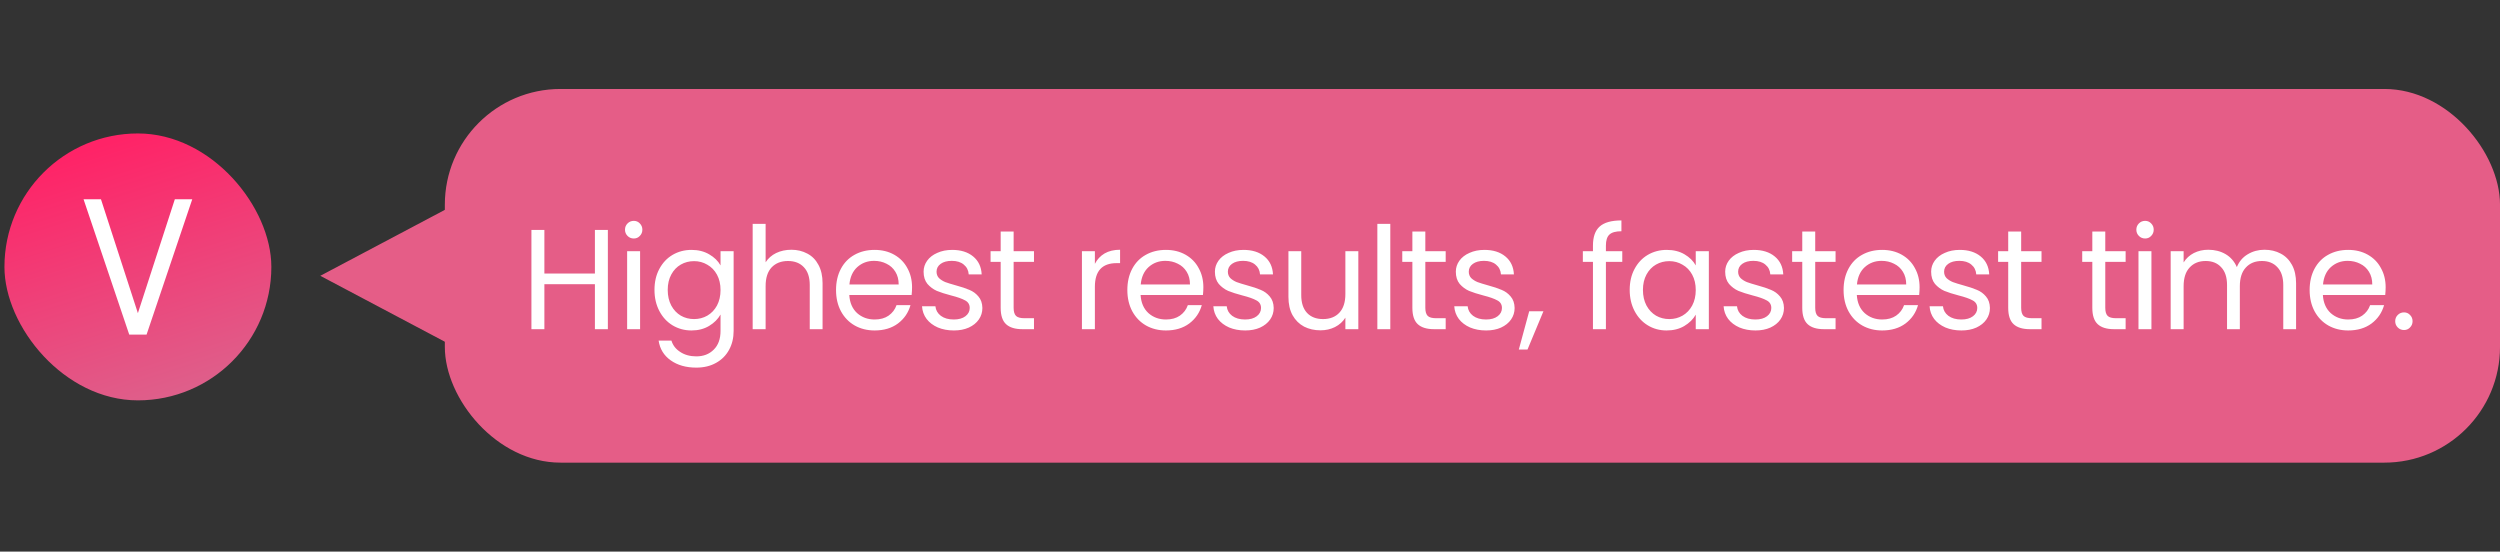
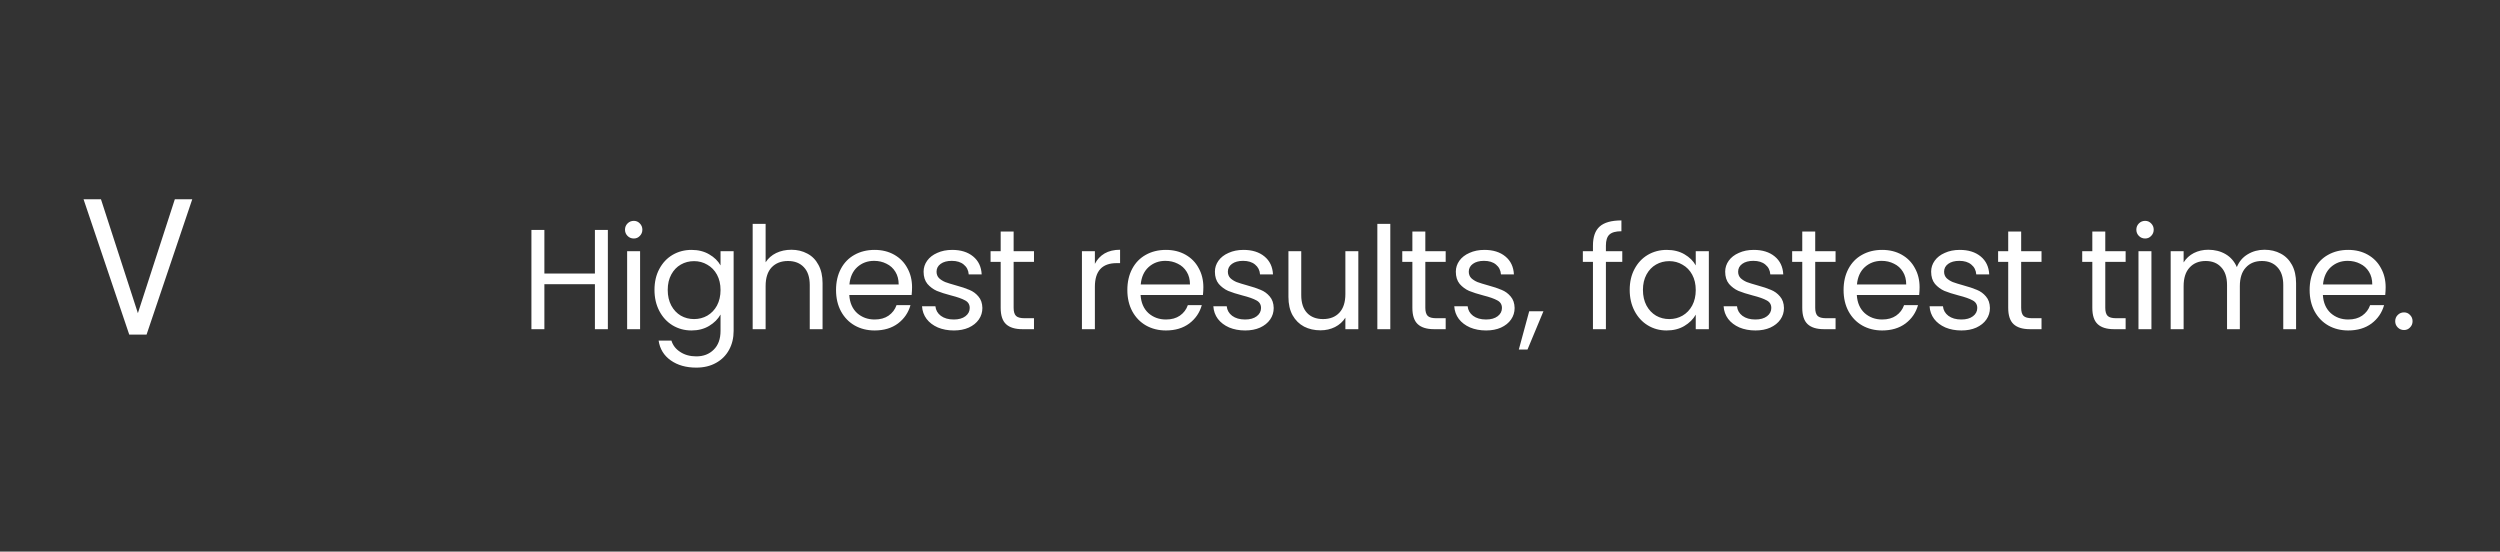
<svg xmlns="http://www.w3.org/2000/svg" width="281" height="62" viewBox="0 0 281 62" fill="none">
  <rect x="0" y="0" width="281" height="62" fill="#333333" stroke="none" />
-   <rect x="0.5" y="15" width="30" height="30" rx="15" fill="url(#paint0_linear_2007_1997)" />
  <path d="M19.652 22.394L15.499 35.2L11.347 22.394H9.39L14.525 37.606H16.475L21.61 22.394H19.652Z" fill="white" />
-   <path d="M36 31L53 22L53 40L36 31Z" fill="#E55D87" />
-   <rect x="50" y="10" width="231" height="42" rx="13" fill="#E55D87" />
+   <path d="M36 31L53 40L36 31Z" fill="#E55D87" />
  <path d="M68.324 25.848V37H66.868V31.944H61.188V37H59.732V25.848H61.188V30.744H66.868V25.848H68.324ZM71.242 26.808C70.965 26.808 70.73 26.712 70.538 26.52C70.346 26.328 70.25 26.093 70.25 25.816C70.25 25.539 70.346 25.304 70.538 25.112C70.73 24.92 70.965 24.824 71.242 24.824C71.509 24.824 71.733 24.92 71.914 25.112C72.106 25.304 72.202 25.539 72.202 25.816C72.202 26.093 72.106 26.328 71.914 26.52C71.733 26.712 71.509 26.808 71.242 26.808ZM71.946 28.232V37H70.49V28.232H71.946ZM77.724 28.088C78.481 28.088 79.142 28.253 79.708 28.584C80.284 28.915 80.71 29.331 80.988 29.832V28.232H82.46V37.192C82.46 37.992 82.289 38.701 81.948 39.32C81.606 39.949 81.116 40.44 80.476 40.792C79.846 41.144 79.11 41.32 78.268 41.32C77.116 41.32 76.156 41.048 75.388 40.504C74.62 39.96 74.166 39.219 74.028 38.28H75.468C75.628 38.813 75.958 39.24 76.46 39.56C76.961 39.891 77.564 40.056 78.268 40.056C79.068 40.056 79.718 39.805 80.22 39.304C80.732 38.803 80.988 38.099 80.988 37.192V35.352C80.7 35.864 80.273 36.291 79.708 36.632C79.142 36.973 78.481 37.144 77.724 37.144C76.945 37.144 76.236 36.952 75.596 36.568C74.966 36.184 74.47 35.645 74.108 34.952C73.745 34.259 73.564 33.469 73.564 32.584C73.564 31.688 73.745 30.904 74.108 30.232C74.47 29.549 74.966 29.021 75.596 28.648C76.236 28.275 76.945 28.088 77.724 28.088ZM80.988 32.6C80.988 31.939 80.854 31.363 80.588 30.872C80.321 30.381 79.958 30.008 79.5 29.752C79.052 29.485 78.556 29.352 78.012 29.352C77.468 29.352 76.972 29.48 76.524 29.736C76.076 29.992 75.718 30.365 75.452 30.856C75.185 31.347 75.052 31.923 75.052 32.584C75.052 33.256 75.185 33.843 75.452 34.344C75.718 34.835 76.076 35.213 76.524 35.48C76.972 35.736 77.468 35.864 78.012 35.864C78.556 35.864 79.052 35.736 79.5 35.48C79.958 35.213 80.321 34.835 80.588 34.344C80.854 33.843 80.988 33.261 80.988 32.6ZM88.952 28.072C89.614 28.072 90.211 28.216 90.744 28.504C91.278 28.781 91.694 29.203 91.992 29.768C92.302 30.333 92.456 31.021 92.456 31.832V37H91.016V32.04C91.016 31.165 90.797 30.499 90.36 30.04C89.923 29.571 89.326 29.336 88.568 29.336C87.8 29.336 87.187 29.576 86.728 30.056C86.28 30.536 86.056 31.235 86.056 32.152V37H84.6V25.16H86.056V29.48C86.344 29.032 86.739 28.685 87.24 28.44C87.752 28.195 88.323 28.072 88.952 28.072ZM102.515 32.28C102.515 32.557 102.499 32.851 102.467 33.16H95.459C95.512 34.024 95.805 34.701 96.338 35.192C96.882 35.672 97.538 35.912 98.306 35.912C98.936 35.912 99.459 35.768 99.874 35.48C100.301 35.181 100.6 34.787 100.771 34.296H102.339C102.104 35.139 101.635 35.827 100.931 36.36C100.227 36.883 99.352 37.144 98.306 37.144C97.475 37.144 96.728 36.957 96.067 36.584C95.416 36.211 94.904 35.683 94.531 35C94.157 34.307 93.971 33.507 93.971 32.6C93.971 31.693 94.152 30.899 94.514 30.216C94.877 29.533 95.384 29.011 96.034 28.648C96.696 28.275 97.453 28.088 98.306 28.088C99.138 28.088 99.874 28.269 100.515 28.632C101.155 28.995 101.645 29.496 101.987 30.136C102.339 30.765 102.515 31.48 102.515 32.28ZM101.011 31.976C101.011 31.421 100.888 30.947 100.643 30.552C100.397 30.147 100.061 29.843 99.635 29.64C99.219 29.427 98.754 29.32 98.243 29.32C97.507 29.32 96.877 29.555 96.355 30.024C95.843 30.493 95.549 31.144 95.475 31.976H101.011ZM107.22 37.144C106.548 37.144 105.946 37.032 105.412 36.808C104.879 36.573 104.458 36.253 104.148 35.848C103.839 35.432 103.668 34.957 103.636 34.424H105.14C105.183 34.861 105.386 35.219 105.748 35.496C106.122 35.773 106.607 35.912 107.204 35.912C107.759 35.912 108.196 35.789 108.516 35.544C108.836 35.299 108.996 34.989 108.996 34.616C108.996 34.232 108.826 33.949 108.484 33.768C108.143 33.576 107.615 33.389 106.9 33.208C106.25 33.037 105.716 32.867 105.3 32.696C104.895 32.515 104.543 32.253 104.244 31.912C103.956 31.56 103.812 31.101 103.812 30.536C103.812 30.088 103.946 29.677 104.212 29.304C104.479 28.931 104.858 28.637 105.348 28.424C105.839 28.2 106.399 28.088 107.028 28.088C107.999 28.088 108.783 28.333 109.38 28.824C109.978 29.315 110.298 29.987 110.34 30.84H108.884C108.852 30.381 108.666 30.013 108.324 29.736C107.994 29.459 107.546 29.32 106.98 29.32C106.458 29.32 106.042 29.432 105.732 29.656C105.423 29.88 105.268 30.173 105.268 30.536C105.268 30.824 105.359 31.064 105.54 31.256C105.732 31.437 105.967 31.587 106.244 31.704C106.532 31.811 106.927 31.933 107.428 32.072C108.058 32.243 108.57 32.413 108.964 32.584C109.359 32.744 109.695 32.989 109.972 33.32C110.26 33.651 110.41 34.083 110.42 34.616C110.42 35.096 110.287 35.528 110.02 35.912C109.754 36.296 109.375 36.6 108.884 36.824C108.404 37.037 107.85 37.144 107.22 37.144ZM113.932 29.432V34.6C113.932 35.027 114.022 35.331 114.204 35.512C114.385 35.683 114.7 35.768 115.148 35.768H116.22V37H114.908C114.097 37 113.489 36.813 113.084 36.44C112.678 36.067 112.476 35.453 112.476 34.6V29.432H111.34V28.232H112.476V26.024H113.932V28.232H116.22V29.432H113.932ZM123.065 29.656C123.321 29.155 123.684 28.765 124.153 28.488C124.633 28.211 125.215 28.072 125.897 28.072V29.576H125.513C123.881 29.576 123.065 30.461 123.065 32.232V37H121.609V28.232H123.065V29.656ZM135.258 32.28C135.258 32.557 135.242 32.851 135.21 33.16H128.202C128.256 34.024 128.549 34.701 129.082 35.192C129.626 35.672 130.282 35.912 131.05 35.912C131.68 35.912 132.202 35.768 132.618 35.48C133.045 35.181 133.344 34.787 133.514 34.296H135.082C134.848 35.139 134.378 35.827 133.674 36.36C132.97 36.883 132.096 37.144 131.05 37.144C130.218 37.144 129.472 36.957 128.81 36.584C128.16 36.211 127.648 35.683 127.274 35C126.901 34.307 126.714 33.507 126.714 32.6C126.714 31.693 126.896 30.899 127.258 30.216C127.621 29.533 128.128 29.011 128.778 28.648C129.44 28.275 130.197 28.088 131.05 28.088C131.882 28.088 132.618 28.269 133.258 28.632C133.898 28.995 134.389 29.496 134.73 30.136C135.082 30.765 135.258 31.48 135.258 32.28ZM133.754 31.976C133.754 31.421 133.632 30.947 133.386 30.552C133.141 30.147 132.805 29.843 132.378 29.64C131.962 29.427 131.498 29.32 130.986 29.32C130.25 29.32 129.621 29.555 129.098 30.024C128.586 30.493 128.293 31.144 128.218 31.976H133.754ZM139.964 37.144C139.292 37.144 138.689 37.032 138.156 36.808C137.623 36.573 137.201 36.253 136.892 35.848C136.583 35.432 136.412 34.957 136.38 34.424H137.884C137.927 34.861 138.129 35.219 138.492 35.496C138.865 35.773 139.351 35.912 139.948 35.912C140.503 35.912 140.94 35.789 141.26 35.544C141.58 35.299 141.74 34.989 141.74 34.616C141.74 34.232 141.569 33.949 141.228 33.768C140.887 33.576 140.359 33.389 139.644 33.208C138.993 33.037 138.46 32.867 138.044 32.696C137.639 32.515 137.287 32.253 136.988 31.912C136.7 31.56 136.556 31.101 136.556 30.536C136.556 30.088 136.689 29.677 136.956 29.304C137.223 28.931 137.601 28.637 138.092 28.424C138.583 28.2 139.143 28.088 139.772 28.088C140.743 28.088 141.527 28.333 142.124 28.824C142.721 29.315 143.041 29.987 143.084 30.84H141.628C141.596 30.381 141.409 30.013 141.068 29.736C140.737 29.459 140.289 29.32 139.724 29.32C139.201 29.32 138.785 29.432 138.476 29.656C138.167 29.88 138.012 30.173 138.012 30.536C138.012 30.824 138.103 31.064 138.284 31.256C138.476 31.437 138.711 31.587 138.988 31.704C139.276 31.811 139.671 31.933 140.172 32.072C140.801 32.243 141.313 32.413 141.708 32.584C142.103 32.744 142.439 32.989 142.716 33.32C143.004 33.651 143.153 34.083 143.164 34.616C143.164 35.096 143.031 35.528 142.764 35.912C142.497 36.296 142.119 36.6 141.628 36.824C141.148 37.037 140.593 37.144 139.964 37.144ZM152.676 28.232V37H151.22V35.704C150.942 36.152 150.553 36.504 150.052 36.76C149.561 37.005 149.017 37.128 148.42 37.128C147.737 37.128 147.124 36.989 146.58 36.712C146.036 36.424 145.604 35.997 145.284 35.432C144.974 34.867 144.82 34.179 144.82 33.368V28.232H146.26V33.176C146.26 34.04 146.478 34.707 146.916 35.176C147.353 35.635 147.95 35.864 148.708 35.864C149.486 35.864 150.1 35.624 150.548 35.144C150.996 34.664 151.22 33.965 151.22 33.048V28.232H152.676ZM156.27 25.16V37H154.814V25.16H156.27ZM160.207 29.432V34.6C160.207 35.027 160.298 35.331 160.479 35.512C160.661 35.683 160.975 35.768 161.423 35.768H162.495V37H161.183C160.373 37 159.765 36.813 159.359 36.44C158.954 36.067 158.751 35.453 158.751 34.6V29.432H157.615V28.232H158.751V26.024H160.207V28.232H162.495V29.432H160.207ZM167.043 37.144C166.371 37.144 165.769 37.032 165.235 36.808C164.702 36.573 164.281 36.253 163.971 35.848C163.662 35.432 163.491 34.957 163.459 34.424H164.963C165.006 34.861 165.209 35.219 165.571 35.496C165.945 35.773 166.43 35.912 167.027 35.912C167.582 35.912 168.019 35.789 168.339 35.544C168.659 35.299 168.819 34.989 168.819 34.616C168.819 34.232 168.649 33.949 168.307 33.768C167.966 33.576 167.438 33.389 166.723 33.208C166.073 33.037 165.539 32.867 165.123 32.696C164.718 32.515 164.366 32.253 164.067 31.912C163.779 31.56 163.635 31.101 163.635 30.536C163.635 30.088 163.769 29.677 164.035 29.304C164.302 28.931 164.681 28.637 165.171 28.424C165.662 28.2 166.222 28.088 166.851 28.088C167.822 28.088 168.606 28.333 169.203 28.824C169.801 29.315 170.121 29.987 170.163 30.84H168.707C168.675 30.381 168.489 30.013 168.147 29.736C167.817 29.459 167.369 29.32 166.803 29.32C166.281 29.32 165.865 29.432 165.555 29.656C165.246 29.88 165.091 30.173 165.091 30.536C165.091 30.824 165.182 31.064 165.363 31.256C165.555 31.437 165.79 31.587 166.067 31.704C166.355 31.811 166.75 31.933 167.251 32.072C167.881 32.243 168.393 32.413 168.787 32.584C169.182 32.744 169.518 32.989 169.795 33.32C170.083 33.651 170.233 34.083 170.243 34.616C170.243 35.096 170.11 35.528 169.843 35.912C169.577 36.296 169.198 36.6 168.707 36.824C168.227 37.037 167.673 37.144 167.043 37.144ZM173.483 34.984L171.691 39.288H170.715L171.883 34.984H173.483ZM182.344 29.432H180.504V37H179.048V29.432H177.912V28.232H179.048V27.608C179.048 26.627 179.299 25.912 179.8 25.464C180.312 25.005 181.128 24.776 182.248 24.776V25.992C181.608 25.992 181.155 26.12 180.888 26.376C180.632 26.621 180.504 27.032 180.504 27.608V28.232H182.344V29.432ZM183.178 32.584C183.178 31.688 183.359 30.904 183.722 30.232C184.085 29.549 184.581 29.021 185.21 28.648C185.85 28.275 186.559 28.088 187.338 28.088C188.106 28.088 188.773 28.253 189.338 28.584C189.903 28.915 190.325 29.331 190.602 29.832V28.232H192.074V37H190.602V35.368C190.314 35.88 189.882 36.307 189.306 36.648C188.741 36.979 188.079 37.144 187.322 37.144C186.543 37.144 185.839 36.952 185.21 36.568C184.581 36.184 184.085 35.645 183.722 34.952C183.359 34.259 183.178 33.469 183.178 32.584ZM190.602 32.6C190.602 31.939 190.469 31.363 190.202 30.872C189.935 30.381 189.573 30.008 189.114 29.752C188.666 29.485 188.17 29.352 187.626 29.352C187.082 29.352 186.586 29.48 186.138 29.736C185.69 29.992 185.333 30.365 185.066 30.856C184.799 31.347 184.666 31.923 184.666 32.584C184.666 33.256 184.799 33.843 185.066 34.344C185.333 34.835 185.69 35.213 186.138 35.48C186.586 35.736 187.082 35.864 187.626 35.864C188.17 35.864 188.666 35.736 189.114 35.48C189.573 35.213 189.935 34.835 190.202 34.344C190.469 33.843 190.602 33.261 190.602 32.6ZM197.318 37.144C196.646 37.144 196.044 37.032 195.51 36.808C194.977 36.573 194.556 36.253 194.246 35.848C193.937 35.432 193.766 34.957 193.734 34.424H195.238C195.281 34.861 195.484 35.219 195.846 35.496C196.22 35.773 196.705 35.912 197.302 35.912C197.857 35.912 198.294 35.789 198.614 35.544C198.934 35.299 199.094 34.989 199.094 34.616C199.094 34.232 198.924 33.949 198.582 33.768C198.241 33.576 197.713 33.389 196.998 33.208C196.348 33.037 195.814 32.867 195.398 32.696C194.993 32.515 194.641 32.253 194.342 31.912C194.054 31.56 193.91 31.101 193.91 30.536C193.91 30.088 194.044 29.677 194.31 29.304C194.577 28.931 194.956 28.637 195.446 28.424C195.937 28.2 196.497 28.088 197.126 28.088C198.097 28.088 198.881 28.333 199.478 28.824C200.076 29.315 200.396 29.987 200.438 30.84H198.982C198.95 30.381 198.764 30.013 198.422 29.736C198.092 29.459 197.644 29.32 197.078 29.32C196.556 29.32 196.14 29.432 195.83 29.656C195.521 29.88 195.366 30.173 195.366 30.536C195.366 30.824 195.457 31.064 195.638 31.256C195.83 31.437 196.065 31.587 196.342 31.704C196.63 31.811 197.025 31.933 197.526 32.072C198.156 32.243 198.668 32.413 199.062 32.584C199.457 32.744 199.793 32.989 200.07 33.32C200.358 33.651 200.508 34.083 200.518 34.616C200.518 35.096 200.385 35.528 200.118 35.912C199.852 36.296 199.473 36.6 198.982 36.824C198.502 37.037 197.948 37.144 197.318 37.144ZM204.03 29.432V34.6C204.03 35.027 204.121 35.331 204.302 35.512C204.483 35.683 204.798 35.768 205.246 35.768H206.318V37H205.006C204.195 37 203.587 36.813 203.182 36.44C202.777 36.067 202.574 35.453 202.574 34.6V29.432H201.438V28.232H202.574V26.024H204.03V28.232H206.318V29.432H204.03ZM215.762 32.28C215.762 32.557 215.746 32.851 215.714 33.16H208.706C208.759 34.024 209.053 34.701 209.586 35.192C210.13 35.672 210.786 35.912 211.554 35.912C212.183 35.912 212.706 35.768 213.122 35.48C213.549 35.181 213.847 34.787 214.018 34.296H215.586C215.351 35.139 214.882 35.827 214.178 36.36C213.474 36.883 212.599 37.144 211.554 37.144C210.722 37.144 209.975 36.957 209.314 36.584C208.663 36.211 208.151 35.683 207.778 35C207.405 34.307 207.218 33.507 207.218 32.6C207.218 31.693 207.399 30.899 207.762 30.216C208.125 29.533 208.631 29.011 209.282 28.648C209.943 28.275 210.701 28.088 211.554 28.088C212.386 28.088 213.122 28.269 213.762 28.632C214.402 28.995 214.893 29.496 215.234 30.136C215.586 30.765 215.762 31.48 215.762 32.28ZM214.258 31.976C214.258 31.421 214.135 30.947 213.89 30.552C213.645 30.147 213.309 29.843 212.882 29.64C212.466 29.427 212.002 29.32 211.49 29.32C210.754 29.32 210.125 29.555 209.602 30.024C209.09 30.493 208.797 31.144 208.722 31.976H214.258ZM220.468 37.144C219.796 37.144 219.193 37.032 218.66 36.808C218.127 36.573 217.705 36.253 217.396 35.848C217.087 35.432 216.916 34.957 216.884 34.424H218.388C218.431 34.861 218.633 35.219 218.996 35.496C219.369 35.773 219.855 35.912 220.452 35.912C221.007 35.912 221.444 35.789 221.764 35.544C222.084 35.299 222.244 34.989 222.244 34.616C222.244 34.232 222.073 33.949 221.732 33.768C221.391 33.576 220.863 33.389 220.148 33.208C219.497 33.037 218.964 32.867 218.548 32.696C218.143 32.515 217.791 32.253 217.492 31.912C217.204 31.56 217.06 31.101 217.06 30.536C217.06 30.088 217.193 29.677 217.46 29.304C217.727 28.931 218.105 28.637 218.596 28.424C219.087 28.2 219.647 28.088 220.276 28.088C221.247 28.088 222.031 28.333 222.628 28.824C223.225 29.315 223.545 29.987 223.588 30.84H222.132C222.1 30.381 221.913 30.013 221.572 29.736C221.241 29.459 220.793 29.32 220.228 29.32C219.705 29.32 219.289 29.432 218.98 29.656C218.671 29.88 218.516 30.173 218.516 30.536C218.516 30.824 218.607 31.064 218.788 31.256C218.98 31.437 219.215 31.587 219.492 31.704C219.78 31.811 220.175 31.933 220.676 32.072C221.305 32.243 221.817 32.413 222.212 32.584C222.607 32.744 222.943 32.989 223.22 33.32C223.508 33.651 223.657 34.083 223.668 34.616C223.668 35.096 223.535 35.528 223.268 35.912C223.001 36.296 222.623 36.6 222.132 36.824C221.652 37.037 221.097 37.144 220.468 37.144ZM227.179 29.432V34.6C227.179 35.027 227.27 35.331 227.451 35.512C227.633 35.683 227.947 35.768 228.395 35.768H229.467V37H228.155C227.345 37 226.737 36.813 226.331 36.44C225.926 36.067 225.723 35.453 225.723 34.6V29.432H224.587V28.232H225.723V26.024H227.179V28.232H229.467V29.432H227.179ZM236.633 29.432V34.6C236.633 35.027 236.724 35.331 236.905 35.512C237.086 35.683 237.401 35.768 237.849 35.768H238.921V37H237.609C236.798 37 236.19 36.813 235.785 36.44C235.38 36.067 235.177 35.453 235.177 34.6V29.432H234.041V28.232H235.177V26.024H236.633V28.232H238.921V29.432H236.633ZM241.117 26.808C240.84 26.808 240.605 26.712 240.413 26.52C240.221 26.328 240.125 26.093 240.125 25.816C240.125 25.539 240.221 25.304 240.413 25.112C240.605 24.92 240.84 24.824 241.117 24.824C241.384 24.824 241.608 24.92 241.789 25.112C241.981 25.304 242.077 25.539 242.077 25.816C242.077 26.093 241.981 26.328 241.789 26.52C241.608 26.712 241.384 26.808 241.117 26.808ZM241.821 28.232V37H240.365V28.232H241.821ZM254.527 28.072C255.209 28.072 255.817 28.216 256.351 28.504C256.884 28.781 257.305 29.203 257.615 29.768C257.924 30.333 258.079 31.021 258.079 31.832V37H256.639V32.04C256.639 31.165 256.42 30.499 255.983 30.04C255.556 29.571 254.975 29.336 254.239 29.336C253.481 29.336 252.879 29.581 252.431 30.072C251.983 30.552 251.759 31.251 251.759 32.168V37H250.319V32.04C250.319 31.165 250.1 30.499 249.663 30.04C249.236 29.571 248.655 29.336 247.919 29.336C247.161 29.336 246.559 29.581 246.111 30.072C245.663 30.552 245.439 31.251 245.439 32.168V37H243.983V28.232H245.439V29.496C245.727 29.037 246.111 28.685 246.591 28.44C247.081 28.195 247.62 28.072 248.207 28.072C248.943 28.072 249.593 28.237 250.159 28.568C250.724 28.899 251.145 29.384 251.423 30.024C251.668 29.405 252.073 28.925 252.639 28.584C253.204 28.243 253.833 28.072 254.527 28.072ZM268.147 32.28C268.147 32.557 268.131 32.851 268.099 33.16H261.091C261.144 34.024 261.438 34.701 261.971 35.192C262.515 35.672 263.171 35.912 263.939 35.912C264.568 35.912 265.091 35.768 265.507 35.48C265.934 35.181 266.232 34.787 266.403 34.296H267.971C267.736 35.139 267.267 35.827 266.563 36.36C265.859 36.883 264.984 37.144 263.939 37.144C263.107 37.144 262.36 36.957 261.699 36.584C261.048 36.211 260.536 35.683 260.163 35C259.79 34.307 259.603 33.507 259.603 32.6C259.603 31.693 259.784 30.899 260.147 30.216C260.51 29.533 261.016 29.011 261.667 28.648C262.328 28.275 263.086 28.088 263.939 28.088C264.771 28.088 265.507 28.269 266.147 28.632C266.787 28.995 267.278 29.496 267.619 30.136C267.971 30.765 268.147 31.48 268.147 32.28ZM266.643 31.976C266.643 31.421 266.52 30.947 266.275 30.552C266.03 30.147 265.694 29.843 265.267 29.64C264.851 29.427 264.387 29.32 263.875 29.32C263.139 29.32 262.51 29.555 261.987 30.024C261.475 30.493 261.182 31.144 261.107 31.976H266.643ZM270.213 37.096C269.936 37.096 269.701 37 269.509 36.808C269.317 36.616 269.221 36.381 269.221 36.104C269.221 35.827 269.317 35.592 269.509 35.4C269.701 35.208 269.936 35.112 270.213 35.112C270.48 35.112 270.704 35.208 270.885 35.4C271.077 35.592 271.173 35.827 271.173 36.104C271.173 36.381 271.077 36.616 270.885 36.808C270.704 37 270.48 37.096 270.213 37.096Z" fill="white" />
  <defs>
    <linearGradient id="paint0_linear_2007_1997" x1="15.5" y1="15" x2="25.265" y2="45.772" gradientUnits="userSpaceOnUse">
      <stop stop-color="#FF2367" />
      <stop offset="1" stop-color="#DB658E" />
    </linearGradient>
  </defs>
</svg>